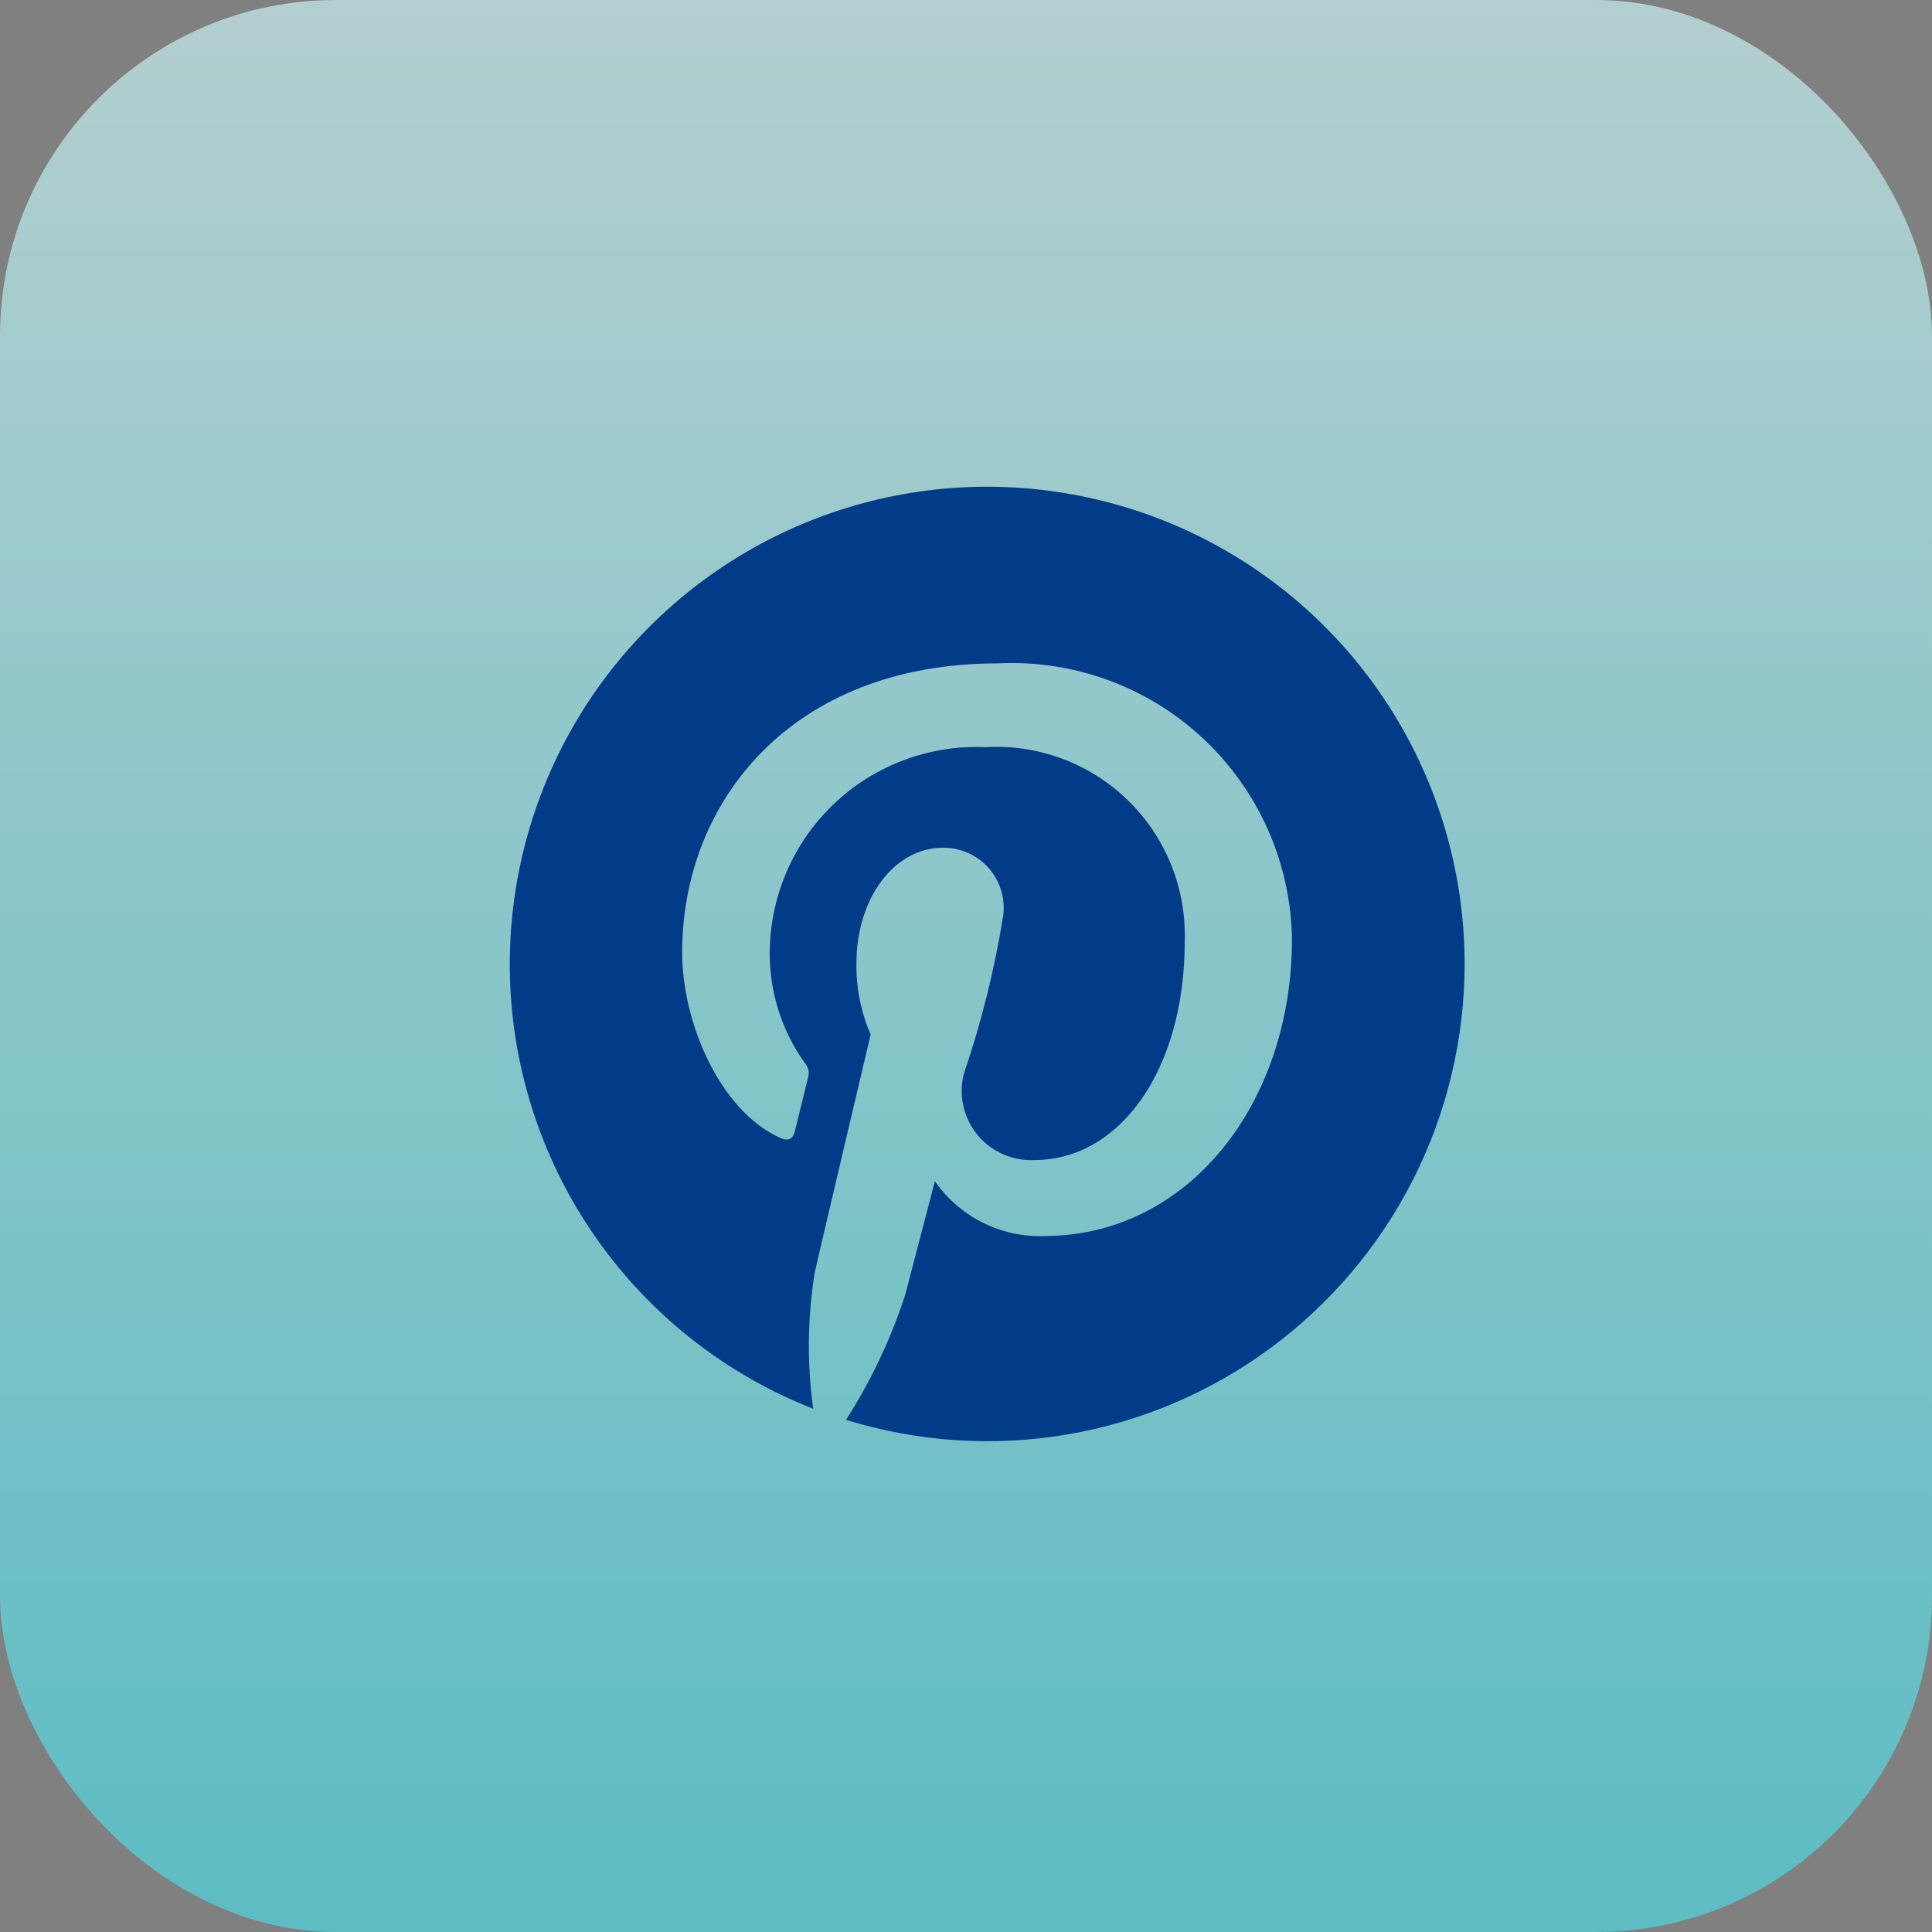
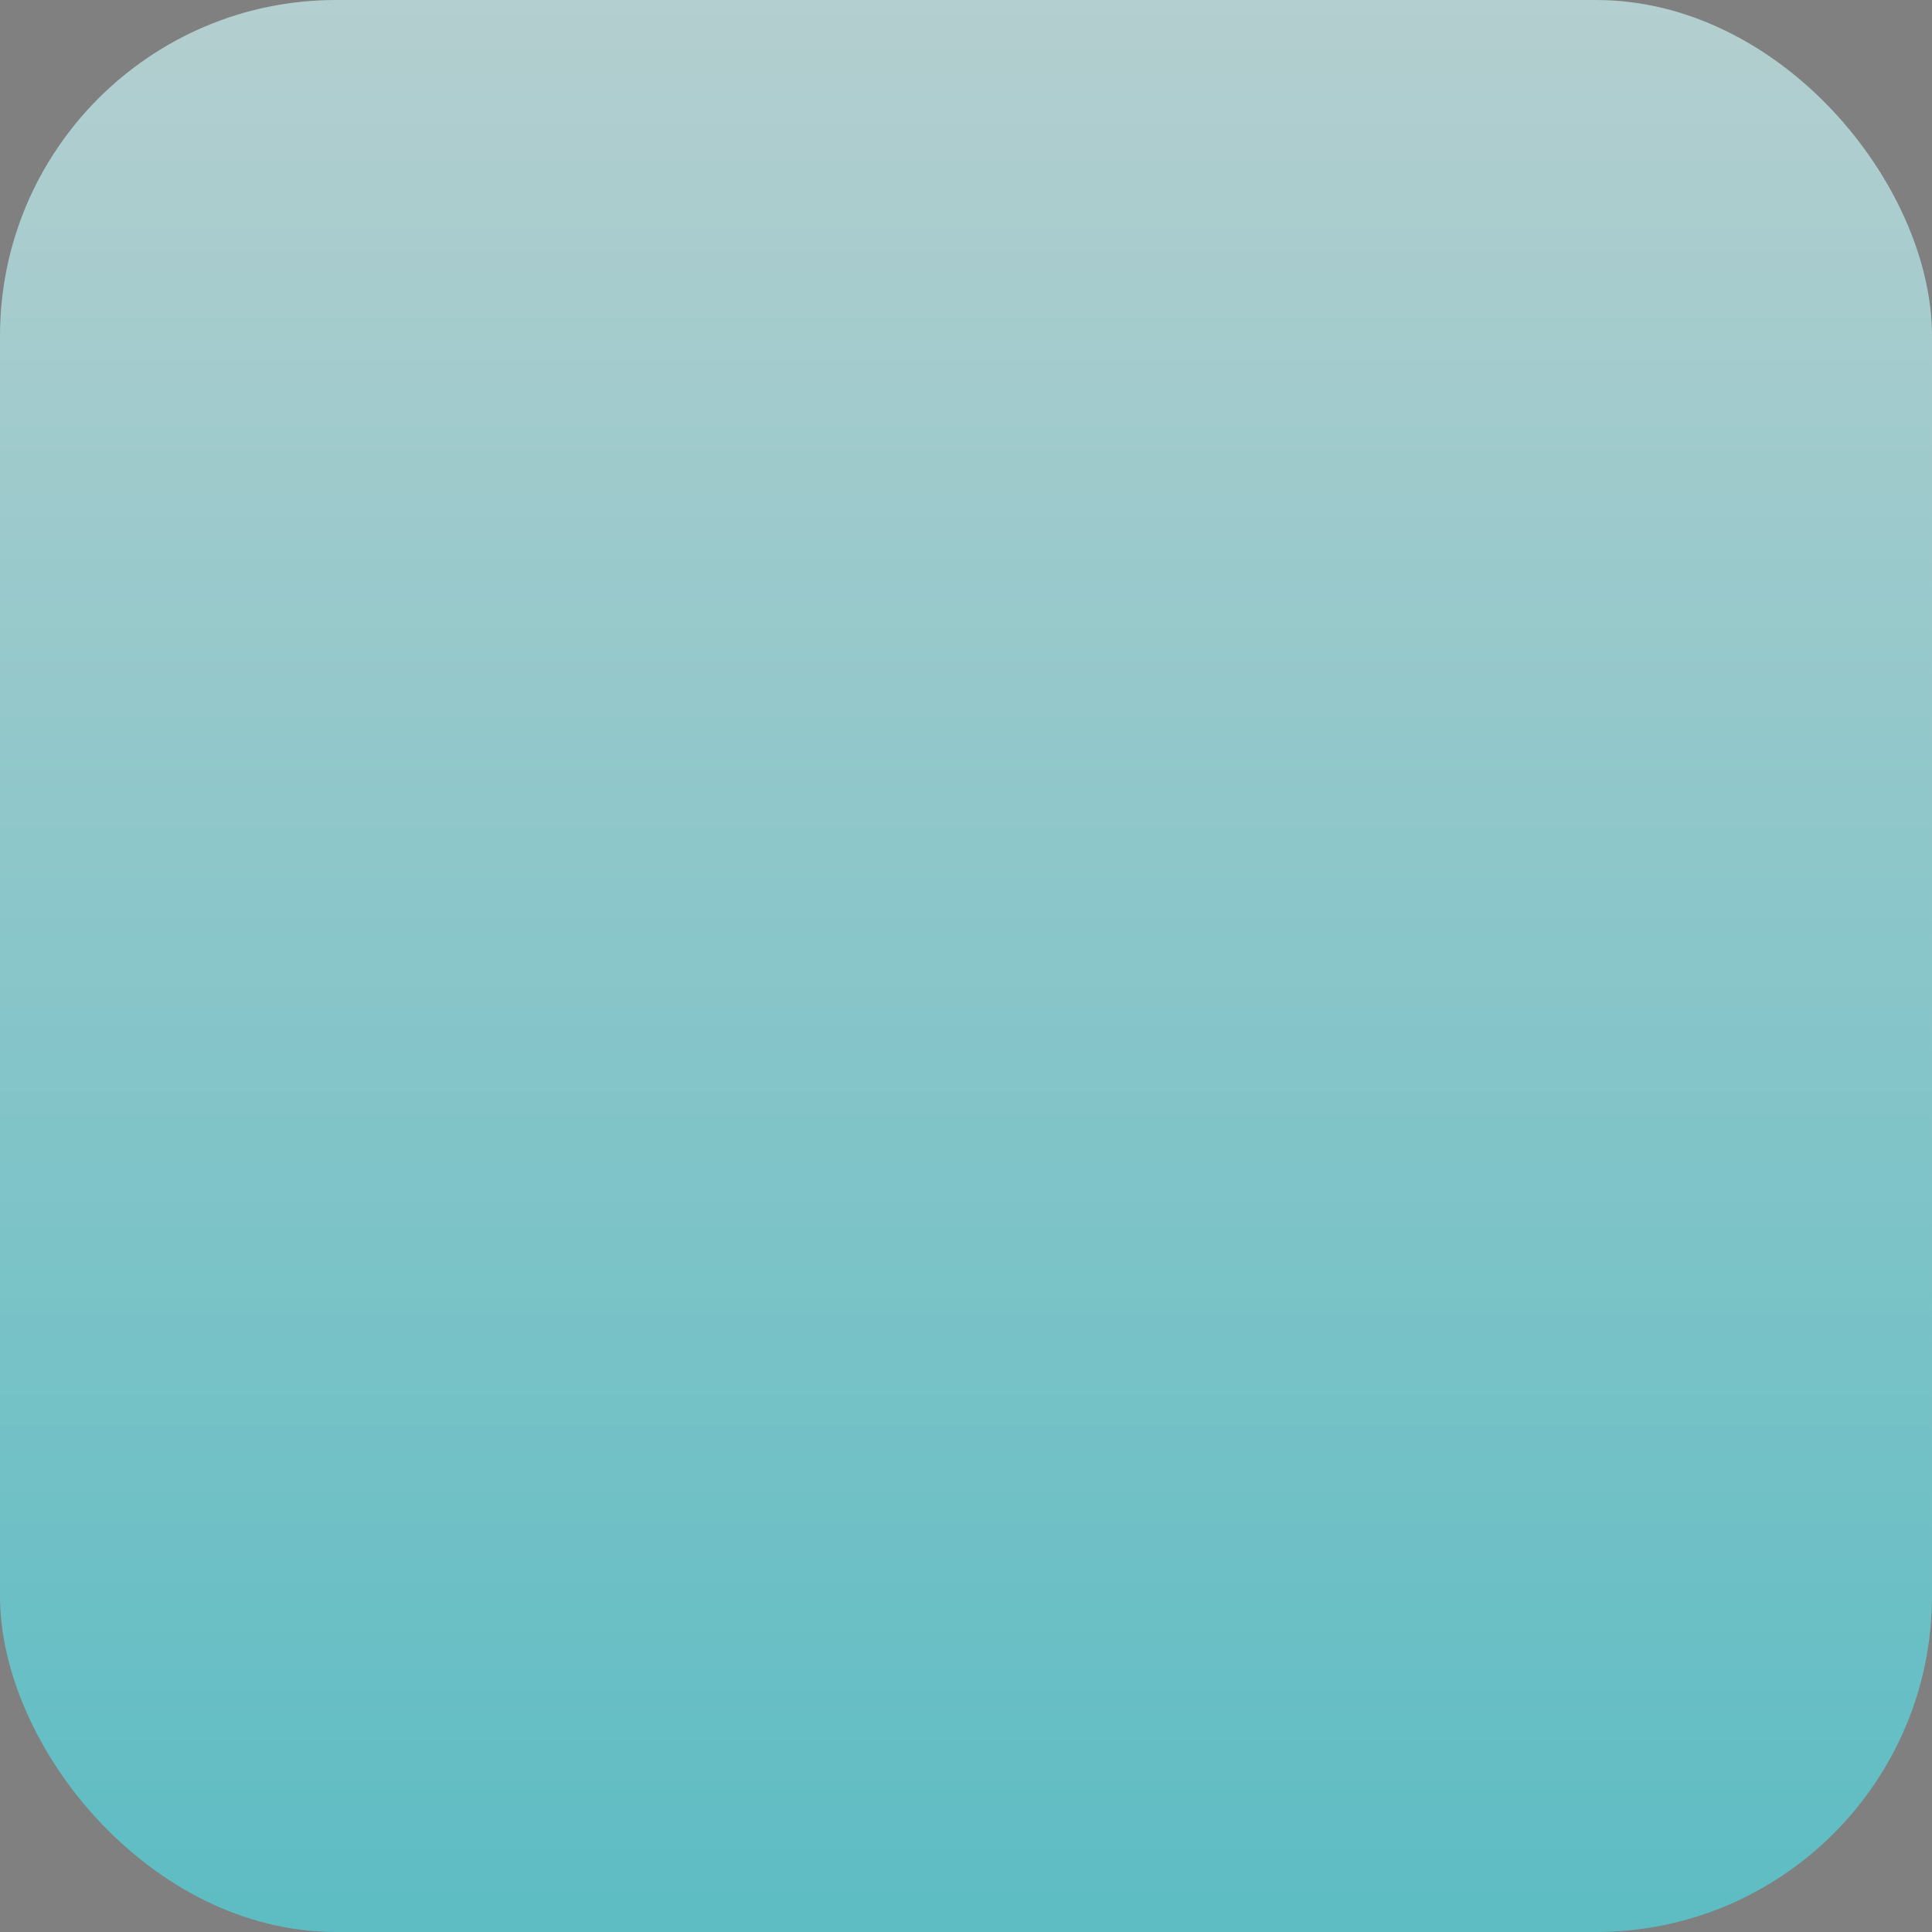
<svg xmlns="http://www.w3.org/2000/svg" width="46" height="46" viewBox="0 0 46 46" fill="none">
  <rect x="0" y="0" width="46" height="46" fill="#808080" stroke="none" />
  <rect opacity="0.64" width="46" height="46" rx="8" fill="url(#paint0_linear_4342_325)" />
-   <path d="M34.872 22.948C34.872 24.729 34.453 26.485 33.65 28.074C32.847 29.663 31.682 31.041 30.249 32.097C28.816 33.154 27.154 33.859 25.399 34.156C23.643 34.452 21.843 34.332 20.142 33.806C20.739 32.878 21.213 31.877 21.553 30.827C21.691 30.295 22.259 28.123 22.259 28.123C22.549 28.541 22.939 28.88 23.394 29.108C23.849 29.336 24.354 29.447 24.862 29.429C28.291 29.429 30.761 26.276 30.761 22.358C30.747 21.462 30.553 20.578 30.191 19.758C29.828 18.939 29.304 18.201 28.65 17.588C27.996 16.976 27.226 16.501 26.384 16.193C25.543 15.885 24.648 15.75 23.753 15.795C18.846 15.795 16.242 19.085 16.242 22.674C16.242 24.343 17.131 26.419 18.547 27.079C18.763 27.181 18.877 27.134 18.927 26.928C18.964 26.773 19.156 25.998 19.243 25.64C19.259 25.584 19.261 25.524 19.247 25.467C19.233 25.41 19.205 25.358 19.166 25.315C18.623 24.558 18.33 23.651 18.327 22.721C18.325 22.055 18.458 21.396 18.717 20.784C18.977 20.171 19.358 19.617 19.838 19.157C20.318 18.695 20.886 18.337 21.509 18.102C22.131 17.867 22.795 17.76 23.46 17.789C24.082 17.753 24.706 17.846 25.29 18.064C25.875 18.282 26.407 18.619 26.854 19.054C27.301 19.489 27.652 20.013 27.885 20.591C28.118 21.17 28.228 21.791 28.208 22.414C28.208 25.489 26.654 27.62 24.63 27.62C24.372 27.633 24.115 27.585 23.879 27.481C23.643 27.376 23.434 27.218 23.271 27.018C23.107 26.818 22.993 26.583 22.937 26.331C22.881 26.078 22.885 25.817 22.949 25.566C23.369 24.335 23.683 23.069 23.888 21.784C23.912 21.582 23.893 21.377 23.831 21.183C23.77 20.988 23.667 20.81 23.531 20.658C23.395 20.507 23.228 20.386 23.041 20.305C22.855 20.223 22.653 20.182 22.449 20.184C21.308 20.184 20.391 21.362 20.391 22.944C20.384 23.524 20.499 24.099 20.73 24.631C20.73 24.631 19.606 29.389 19.402 30.278C19.226 31.357 19.212 32.457 19.361 33.541C17.436 32.787 15.752 31.522 14.492 29.883C13.232 28.244 12.443 26.292 12.21 24.238C11.977 22.183 12.309 20.104 13.169 18.224C14.03 16.344 15.387 14.735 17.095 13.569C18.802 12.403 20.795 11.725 22.859 11.607C24.924 11.49 26.981 11.938 28.809 12.902C30.638 13.867 32.169 15.312 33.237 17.083C34.305 18.853 34.871 20.881 34.872 22.948Z" fill="#023C89" />
  <defs>
    <linearGradient id="paint0_linear_4342_325" x1="23" y1="46" x2="23" y2="0" gradientUnits="userSpaceOnUse">
      <stop stop-color="#49DFE9" />
      <stop offset="1" stop-color="#D1FBFC" />
    </linearGradient>
  </defs>
</svg>